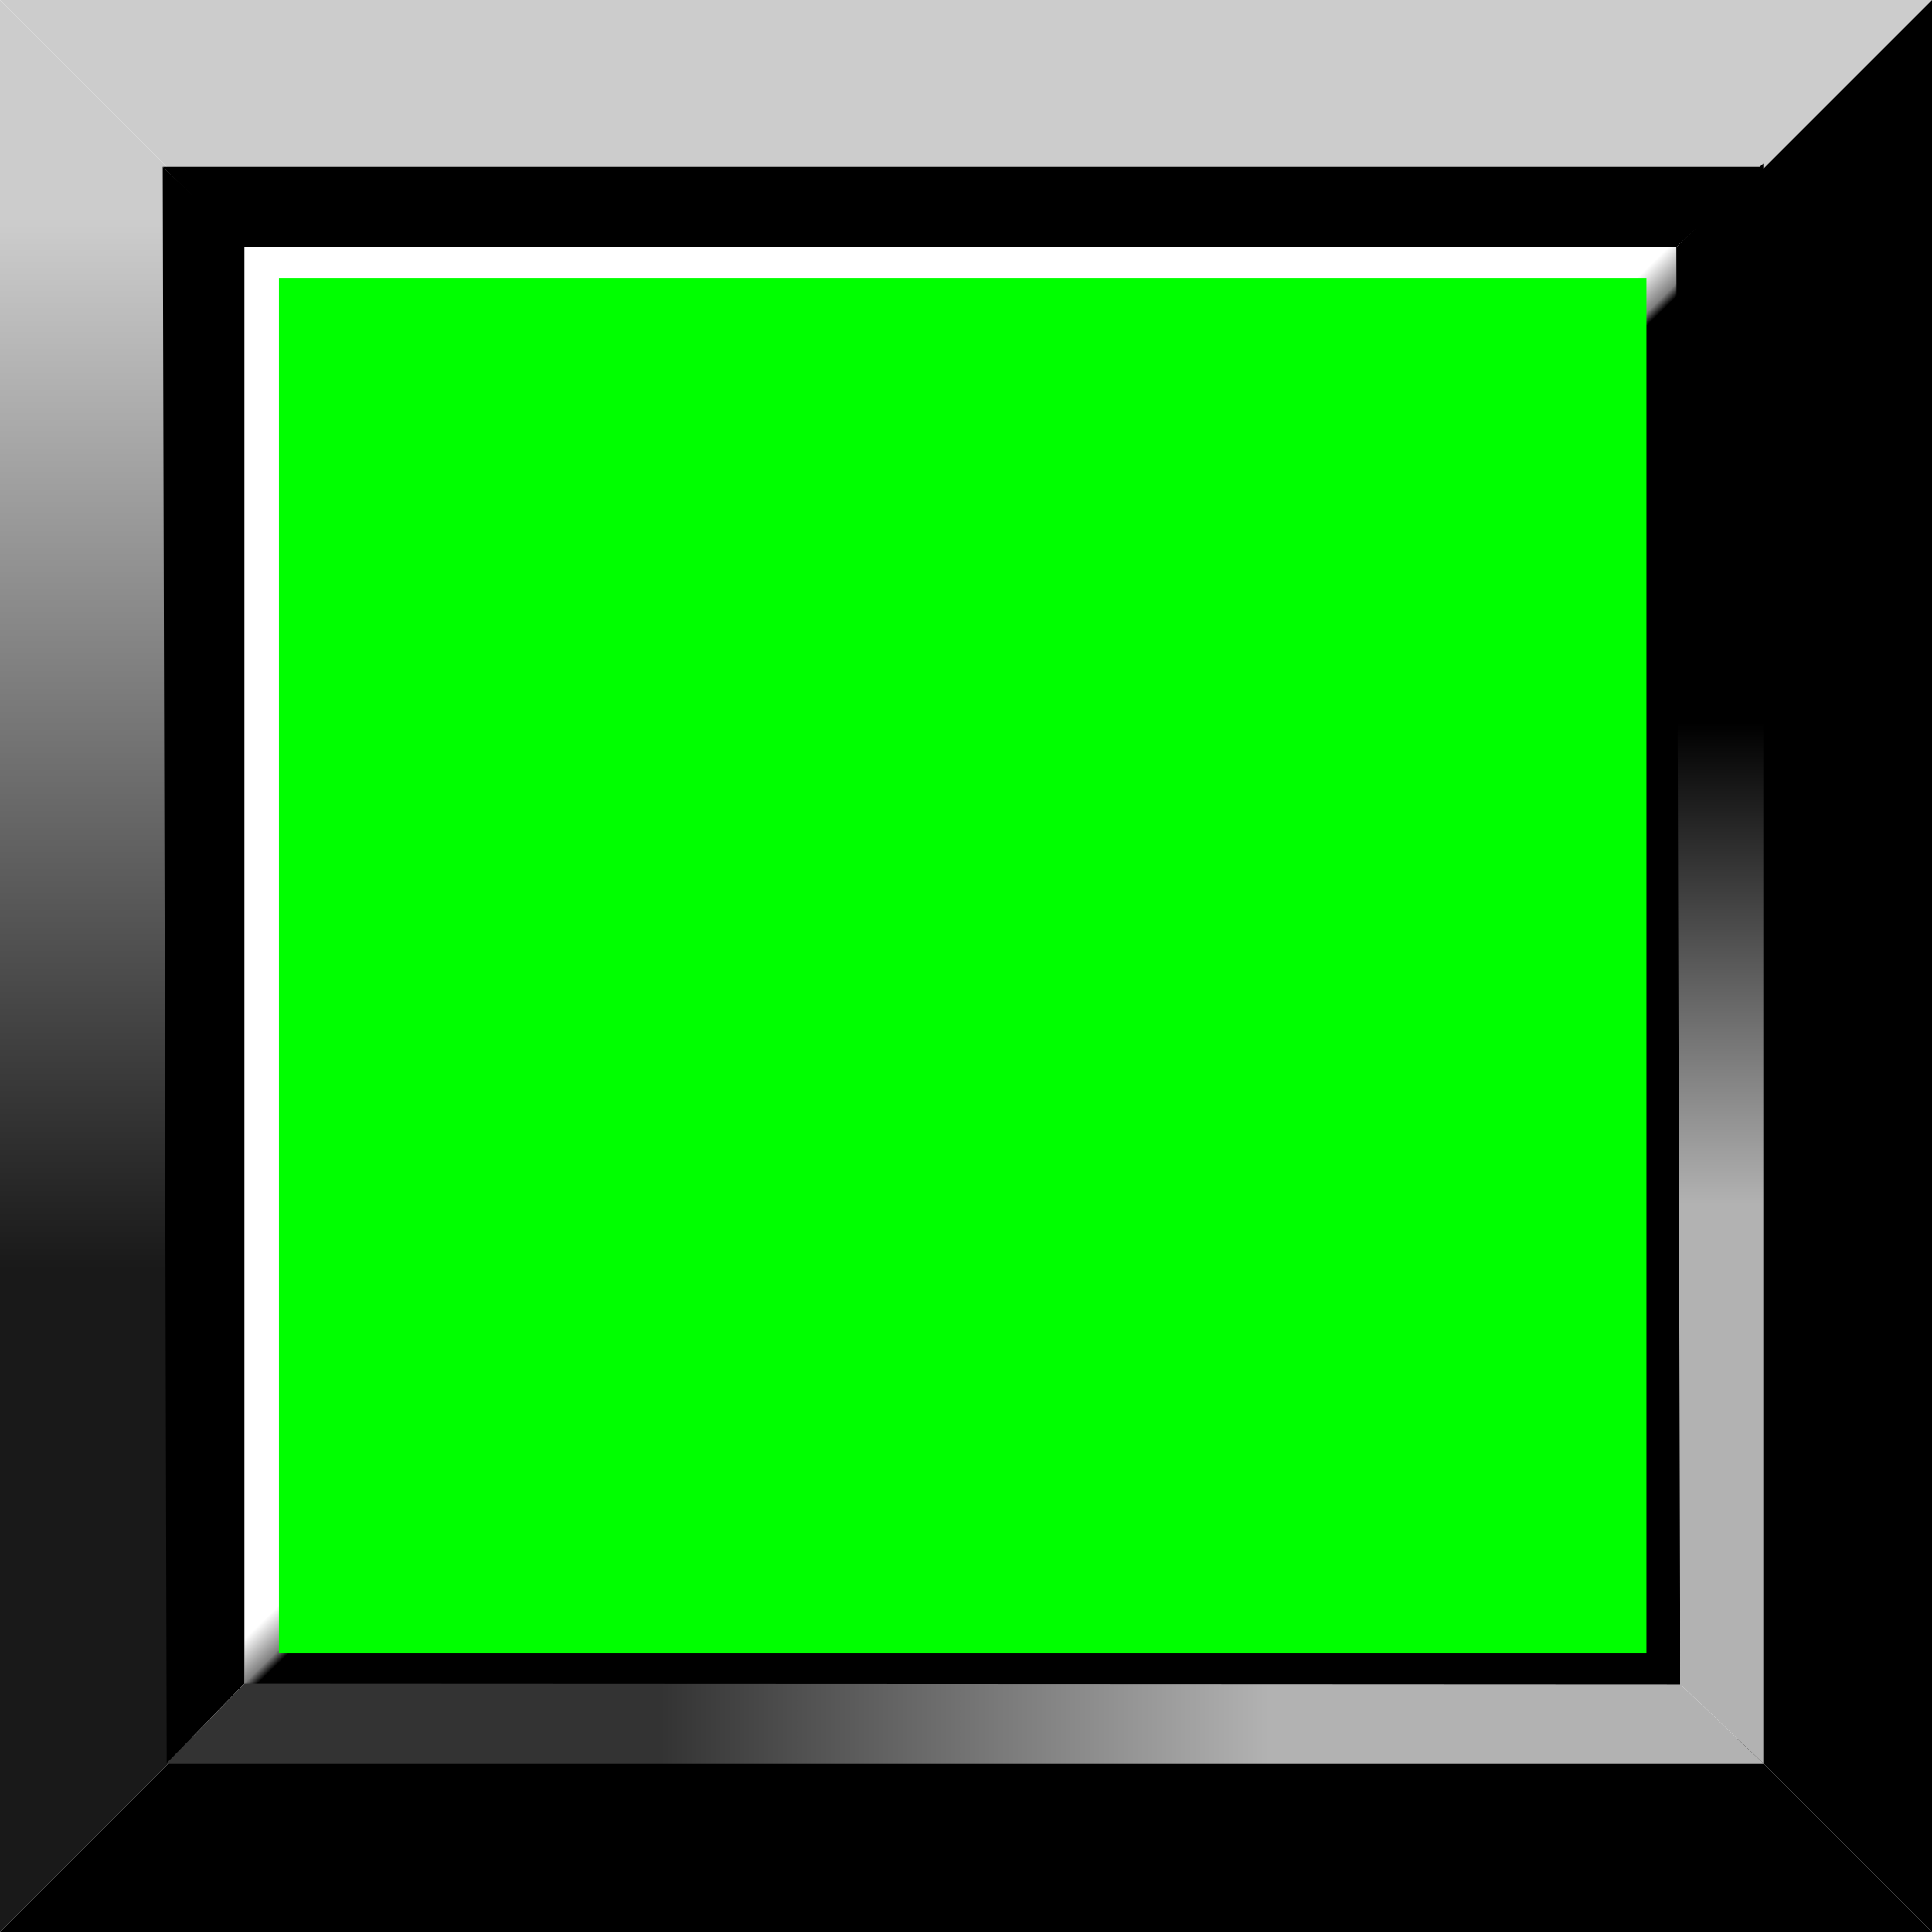
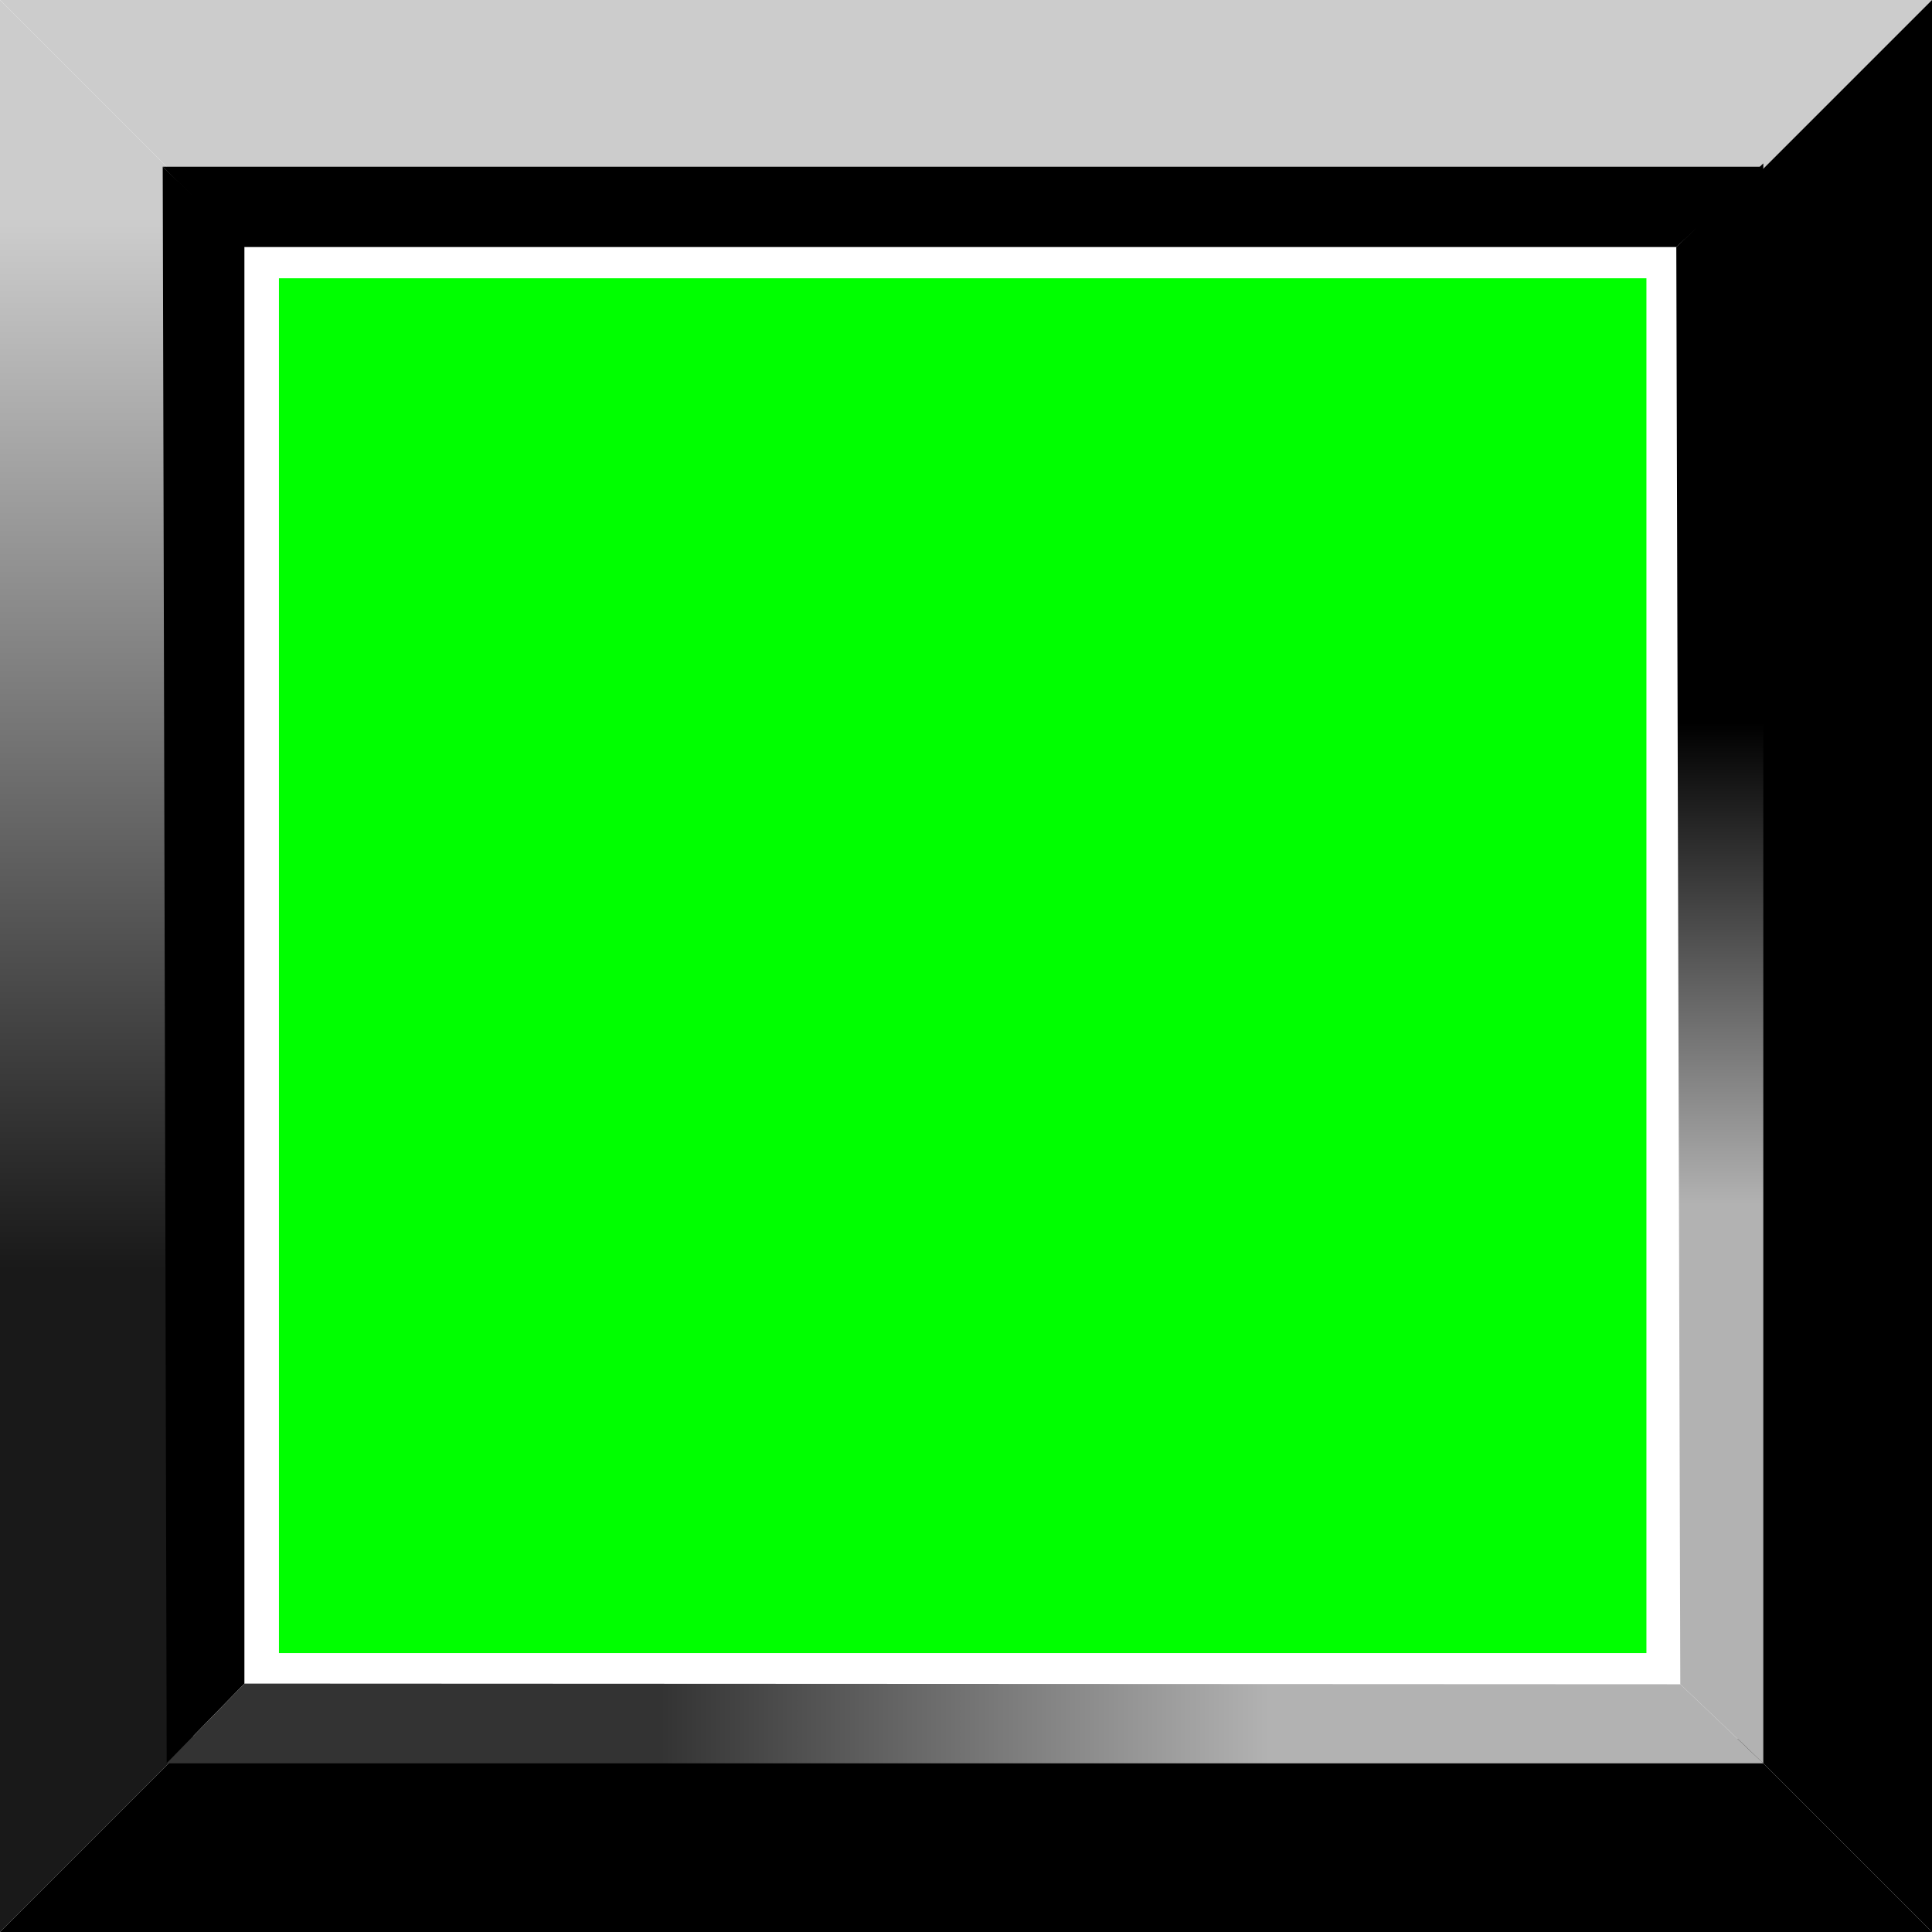
<svg xmlns="http://www.w3.org/2000/svg" xmlns:ns1="http://www.inkscape.org/namespaces/inkscape" xmlns:ns2="http://sodipodi.sourceforge.net/DTD/sodipodi-0.dtd" xml:space="preserve" width="29mm" height="29mm" style="shape-rendering:geometricPrecision; text-rendering:geometricPrecision; image-rendering:optimizeQuality; fill-rule:evenodd; clip-rule:evenodd" viewBox="0 0 2.909 2.909" id="svg2" version="1.1" ns1:version="0.48.3.1 r9886" ns2:docname="复件 131.svg">
  <ns2:namedview pagecolor="#ffffff" bordercolor="#666666" borderopacity="1" objecttolerance="10" gridtolerance="10" guidetolerance="10" ns1:pageopacity="0" ns1:pageshadow="2" ns1:window-width="1440" ns1:window-height="844" id="namedview44" showgrid="false" ns1:zoom="2.296705" ns1:cx="51.377953" ns1:cy="51.377953" ns1:window-x="-4" ns1:window-y="-4" ns1:window-maximized="1" ns1:current-layer="svg2" />
  <defs id="defs4">
    <style type="text/css" id="style6">
   
    .fil4 {fill:black}
    .fil7 {fill:#CCCCCC}
    .fil2 {fill:black;fill-rule:nonzero}
    .fil0 {fill:#CCCCCC;fill-rule:nonzero}
    .fil6 {fill:url(#id0)}
    .fil5 {fill:url(#id1)}
    .fil3 {fill:url(#id2)}
    .fil1 {fill:url(#id3);fill-rule:nonzero}
   
  </style>
    <linearGradient id="id0" gradientUnits="userSpaceOnUse" x1="0.996" y1="2.595" x2="1.91" y2="2.595">
      <stop offset="0" style="stop-color:#333333" id="stop9" />
      <stop offset="1" style="stop-color:#B2B2B2" id="stop11" />
    </linearGradient>
    <linearGradient id="id1" gradientUnits="userSpaceOnUse" x1="2.59" y1="1.089" x2="2.59" y2="1.812">
      <stop offset="0" style="stop-color:black" id="stop14" />
      <stop offset="1" style="stop-color:#B2B2B2" id="stop16" />
    </linearGradient>
    <linearGradient id="id2" gradientUnits="userSpaceOnUse" x1="1.428" y1="1.432" x2="1.471" y2="1.476">
      <stop offset="0" style="stop-color:white" id="stop19" />
      <stop offset="0.769" style="stop-color:gray" id="stop21" />
      <stop offset="1" style="stop-color:black" id="stop23" />
    </linearGradient>
    <linearGradient id="id3" gradientUnits="userSpaceOnUse" x1="0.161" y1="0.341" x2="0.161" y2="1.91">
      <stop offset="0" style="stop-color:#CCCCCC" id="stop26" />
      <stop offset="1" style="stop-color:#191919" id="stop28" />
    </linearGradient>
  </defs>
  <g id="_173488768">
    <path style="fill:#cccccc;fill-rule:nonzero" ns1:connector-curvature="0" d="m 0.291,0.291 2.327,0 L 2.909,0 4e-6,0 0.291,0.291 z m 1.164,0 m 1.309,-0.145 M 1.455,0 m -1.309,0.145" class="fil0" id="_169642976" />
    <path ns1:connector-curvature="0" style="fill:url(#id3);fill-rule:nonzero" d="m 0.291,2.618 0,-2.327 L 0,-7e-6 0,2.909 0.291,2.618 z m 0,-1.164 M 0.145,0.146 M 0,1.455 m 0.145,1.309" class="fil1" id="_169634360" />
    <path style="fill:#000000;fill-rule:nonzero" ns1:connector-curvature="0" d="m 0.291,2.618 2.327,0 0.291,0.291 -2.909,0 0.291,-0.291 z m 1.164,0 m 1.309,0.145 m -1.309,0.145 m -1.309,-0.145" class="fil2" id="_169625056" />
    <path style="fill:#000000;fill-rule:nonzero" ns1:connector-curvature="0" d="m 2.618,2.618 0,-2.327 0.291,-0.291 0,2.909 L 2.618,2.618 z m 0,-1.164 m 0.145,-1.309 m 0.145,1.309 m -0.145,1.309" class="fil2" id="_169616536" />
-     <rect style="fill:url(#id2)" height="2.165" width="2.162" y="0.372" x="0.368" class="fil3" id="_169428944" />
    <polygon style="fill:#000000" points="0.245,0.251 0.251,2.655 0.368,2.535 0.368,0.368 " class="fil4" id="_169420032" />
    <polygon style="fill:url(#id1)" points="2.655,0.246 2.655,2.655 2.53,2.536 2.524,0.372 " class="fil5" id="_169411448" />
    <polygon style="fill:url(#id0)" points="2.655,2.655 0.251,2.655 0.368,2.535 2.53,2.536 " class="fil6" id="_169402968" />
    <polygon style="fill:#000000" points="2.655,0.251 0.245,0.251 0.368,0.372 2.524,0.372 " class="fil4" id="_169395440" />
  </g>
  <g id="light" ns1:label="#g3034" style="fill: rgb(0, 255, 0);">
    <rect class="fil7" x="0.42" y="0.419" width="2.059" height="2.07" id="rect42" style="fill: rgb(0, 255, 0);" />
  </g>
</svg>